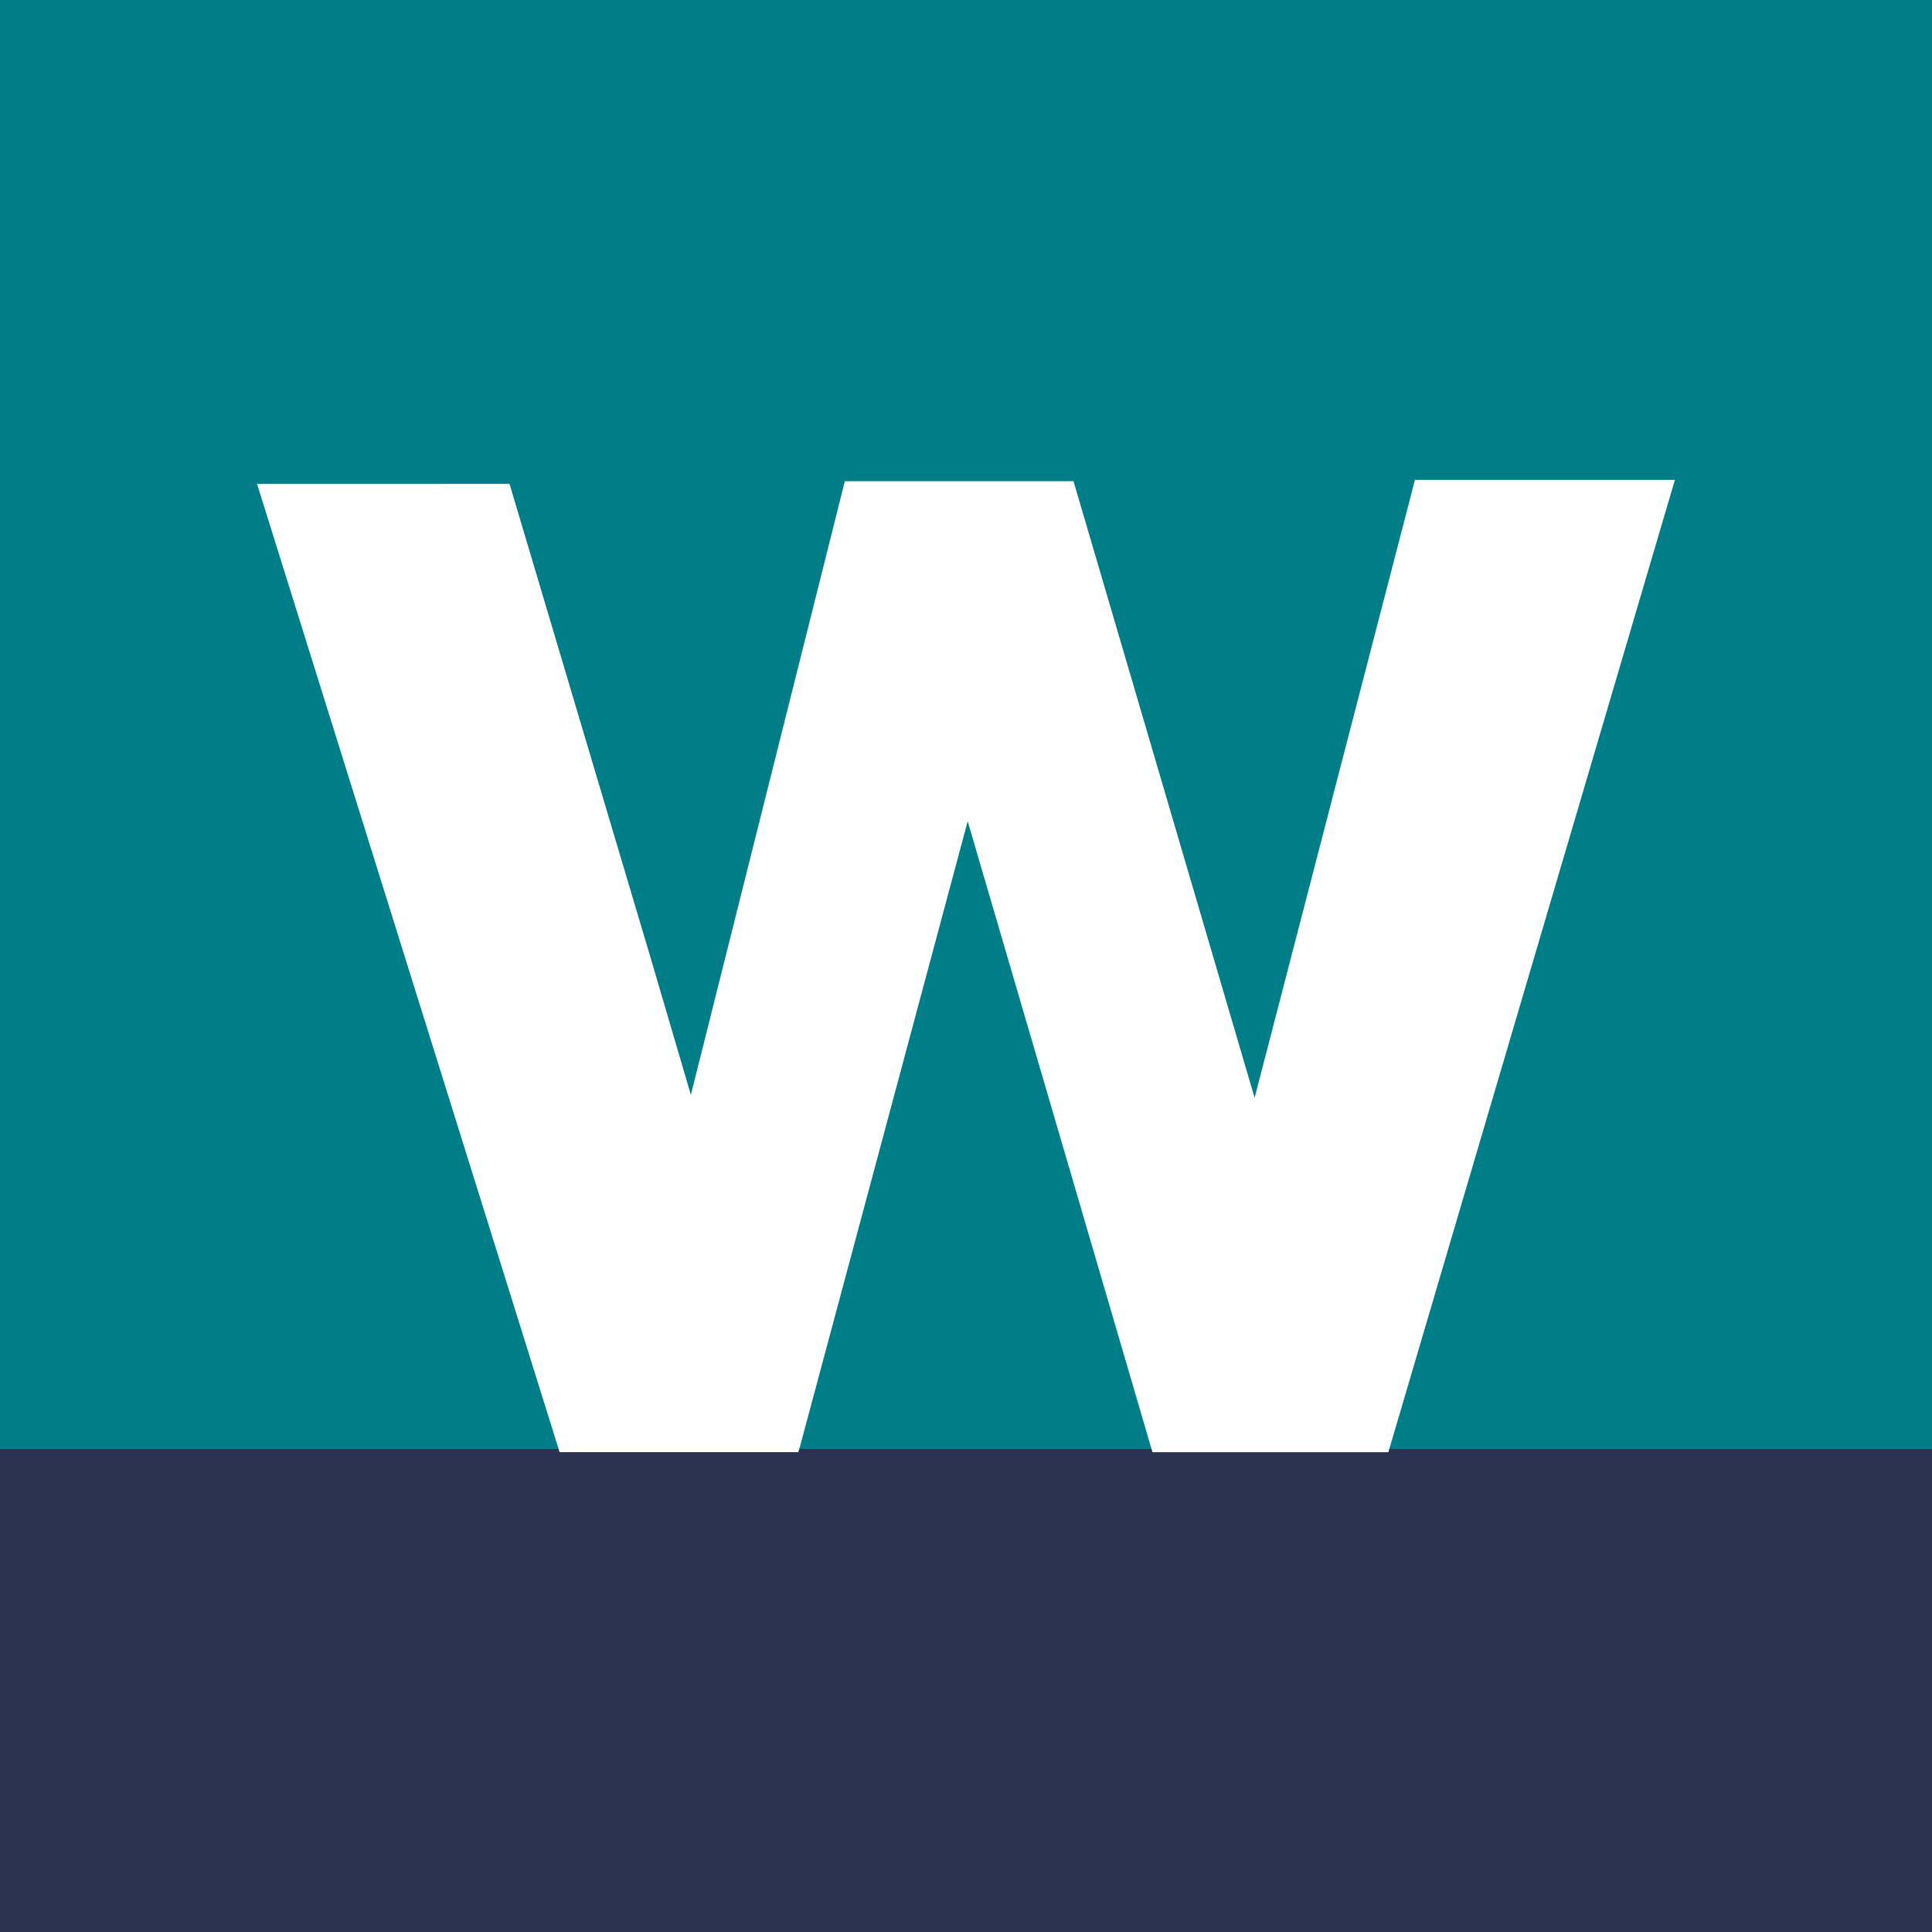
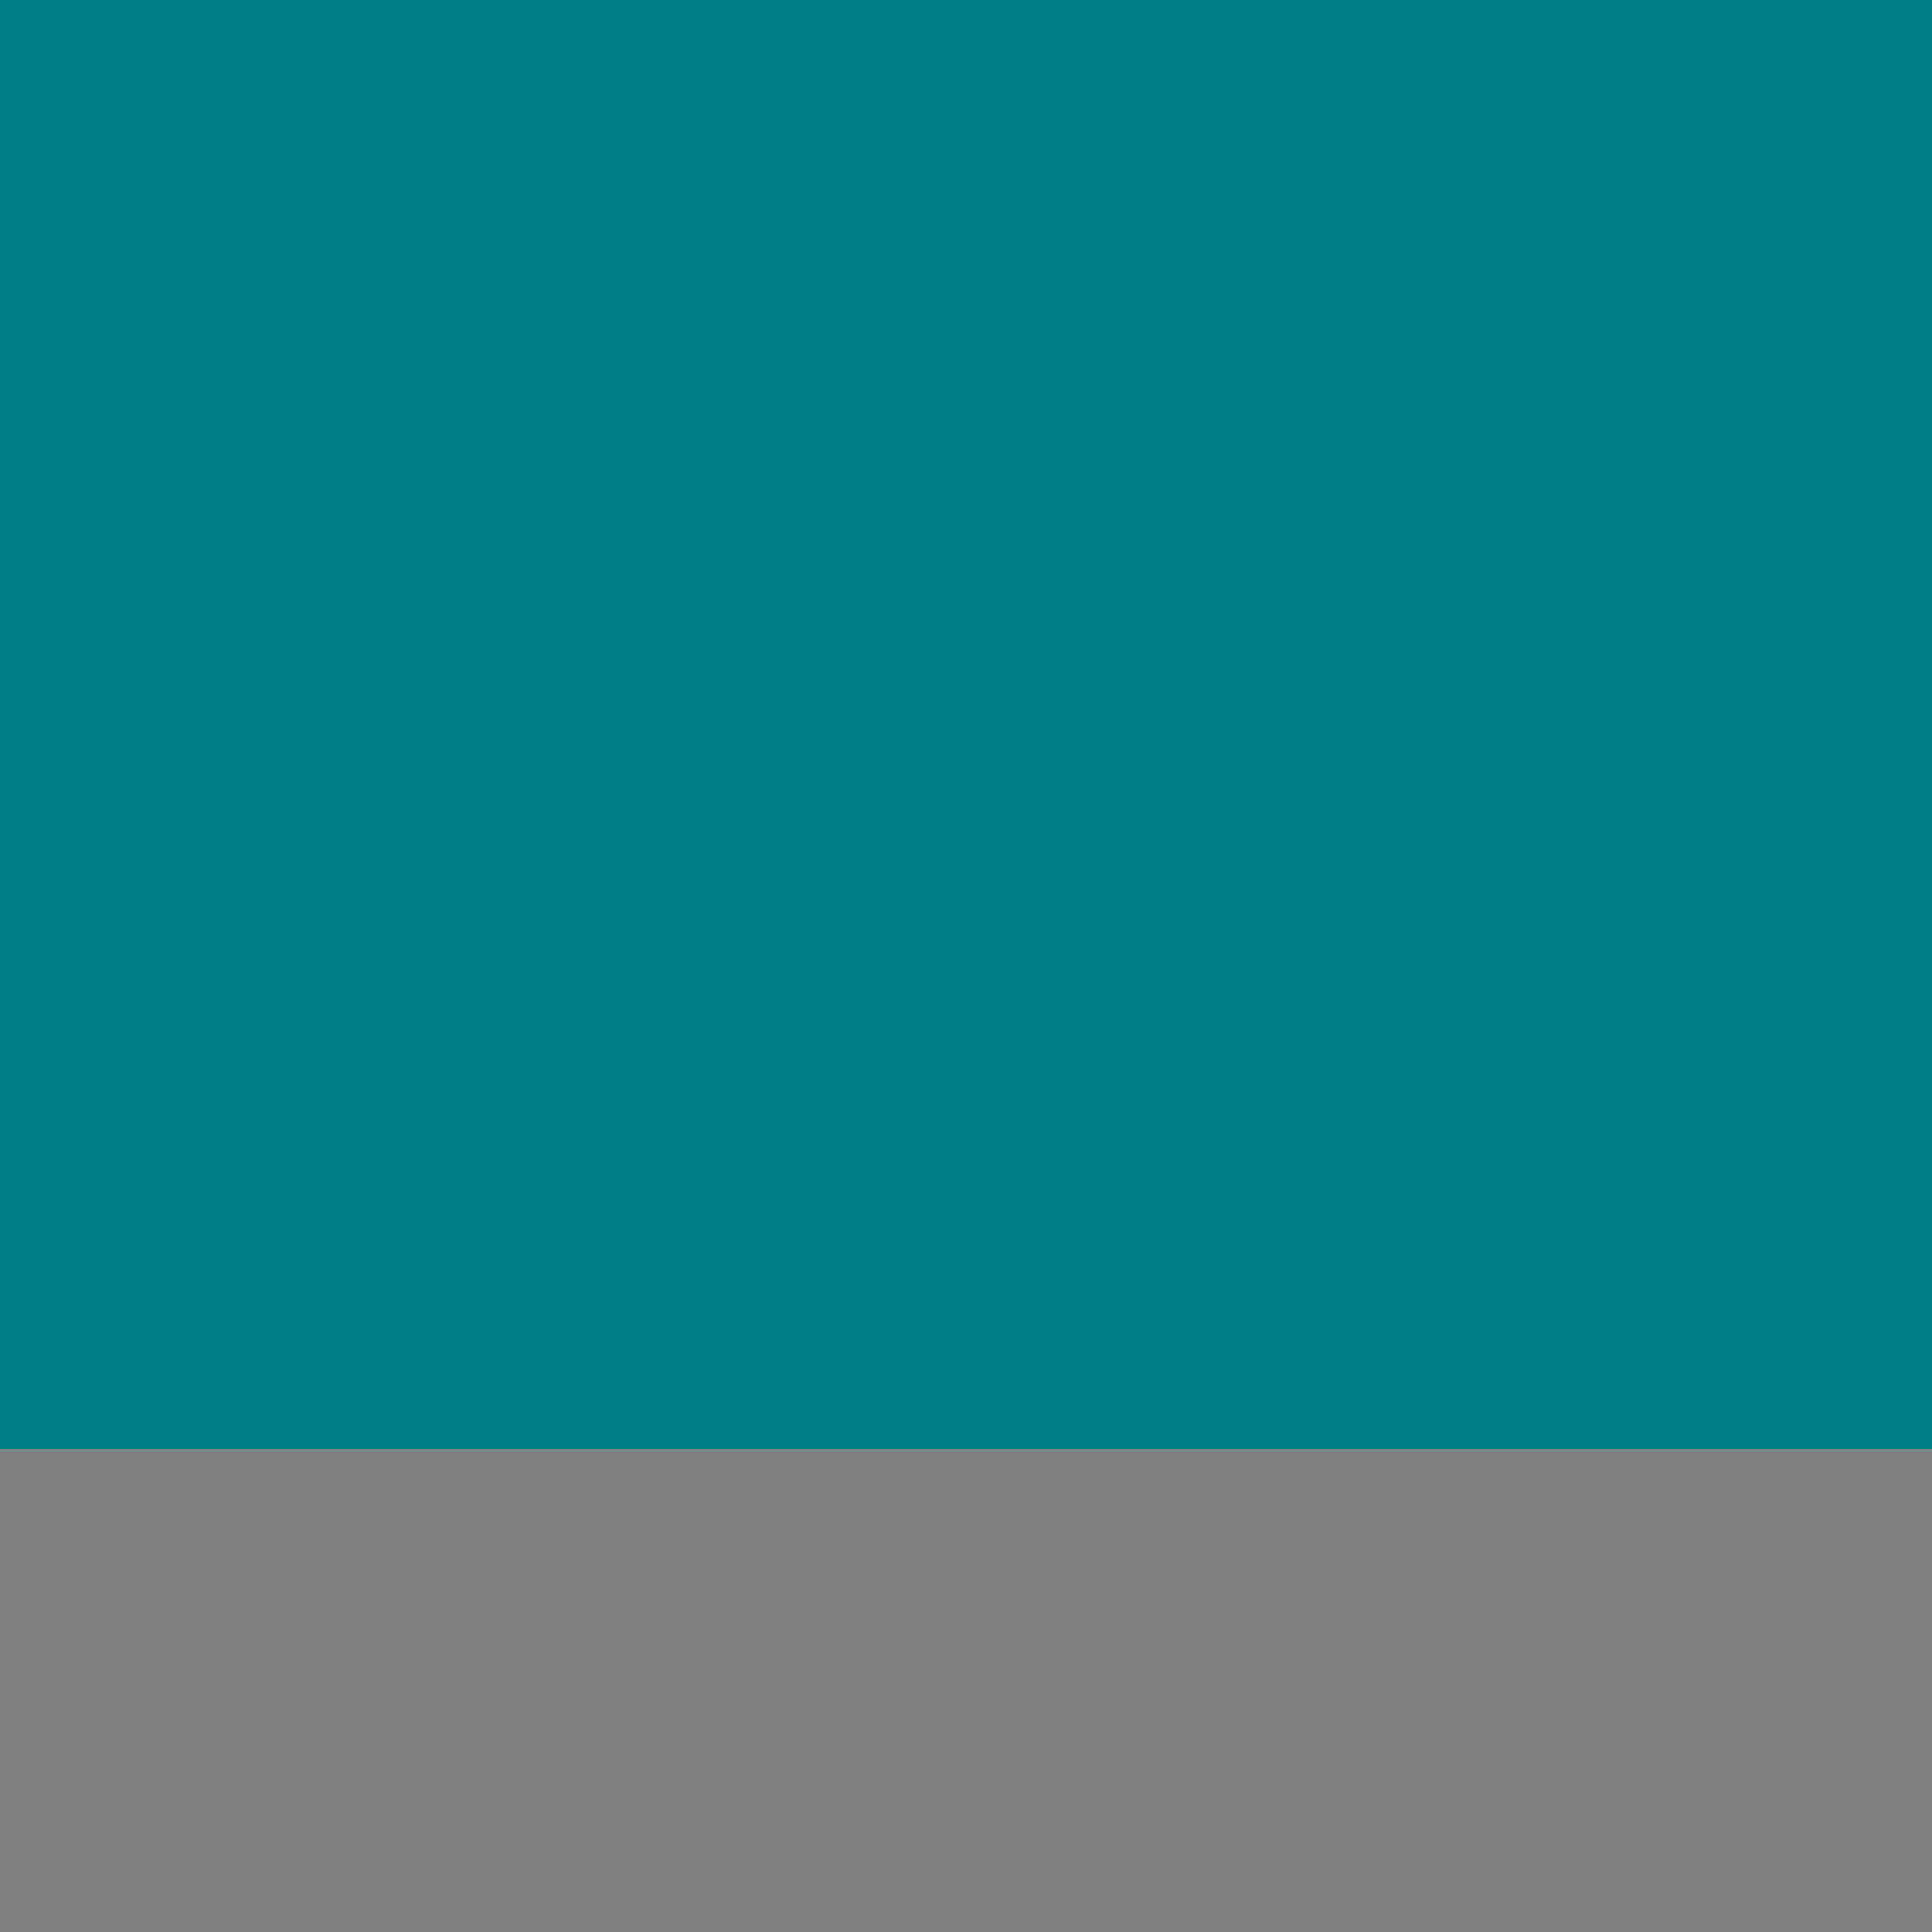
<svg xmlns="http://www.w3.org/2000/svg" version="1.1" x="0px" y="0px" width="90.709px" height="90.71px" viewBox="0 0 90.709 90.71" xml:space="preserve">
  <rect x="0" y="0" width="90.709" height="90.71" fill="#808080" stroke="none" />
  <g>
-     <rect y="68.032" fill="#2B3353" width="90.709" height="22.678" />
    <rect y="0" fill="#007E88" width="90.709" height="68.031" />
  </g>
  <g>
-     <polygon fill="#FFFFFF" points="78.639,22.529 66.433,22.529 58.905,51.542 50.402,22.593 39.665,22.593 32.437,51.405 30.487,44.771 23.923,22.719 12.069,22.721 26.274,68.18 37.48,68.18 37.562,67.907 45.434,38.559 54.108,68.181 65.184,68.181 " />
-   </g>
+     </g>
</svg>